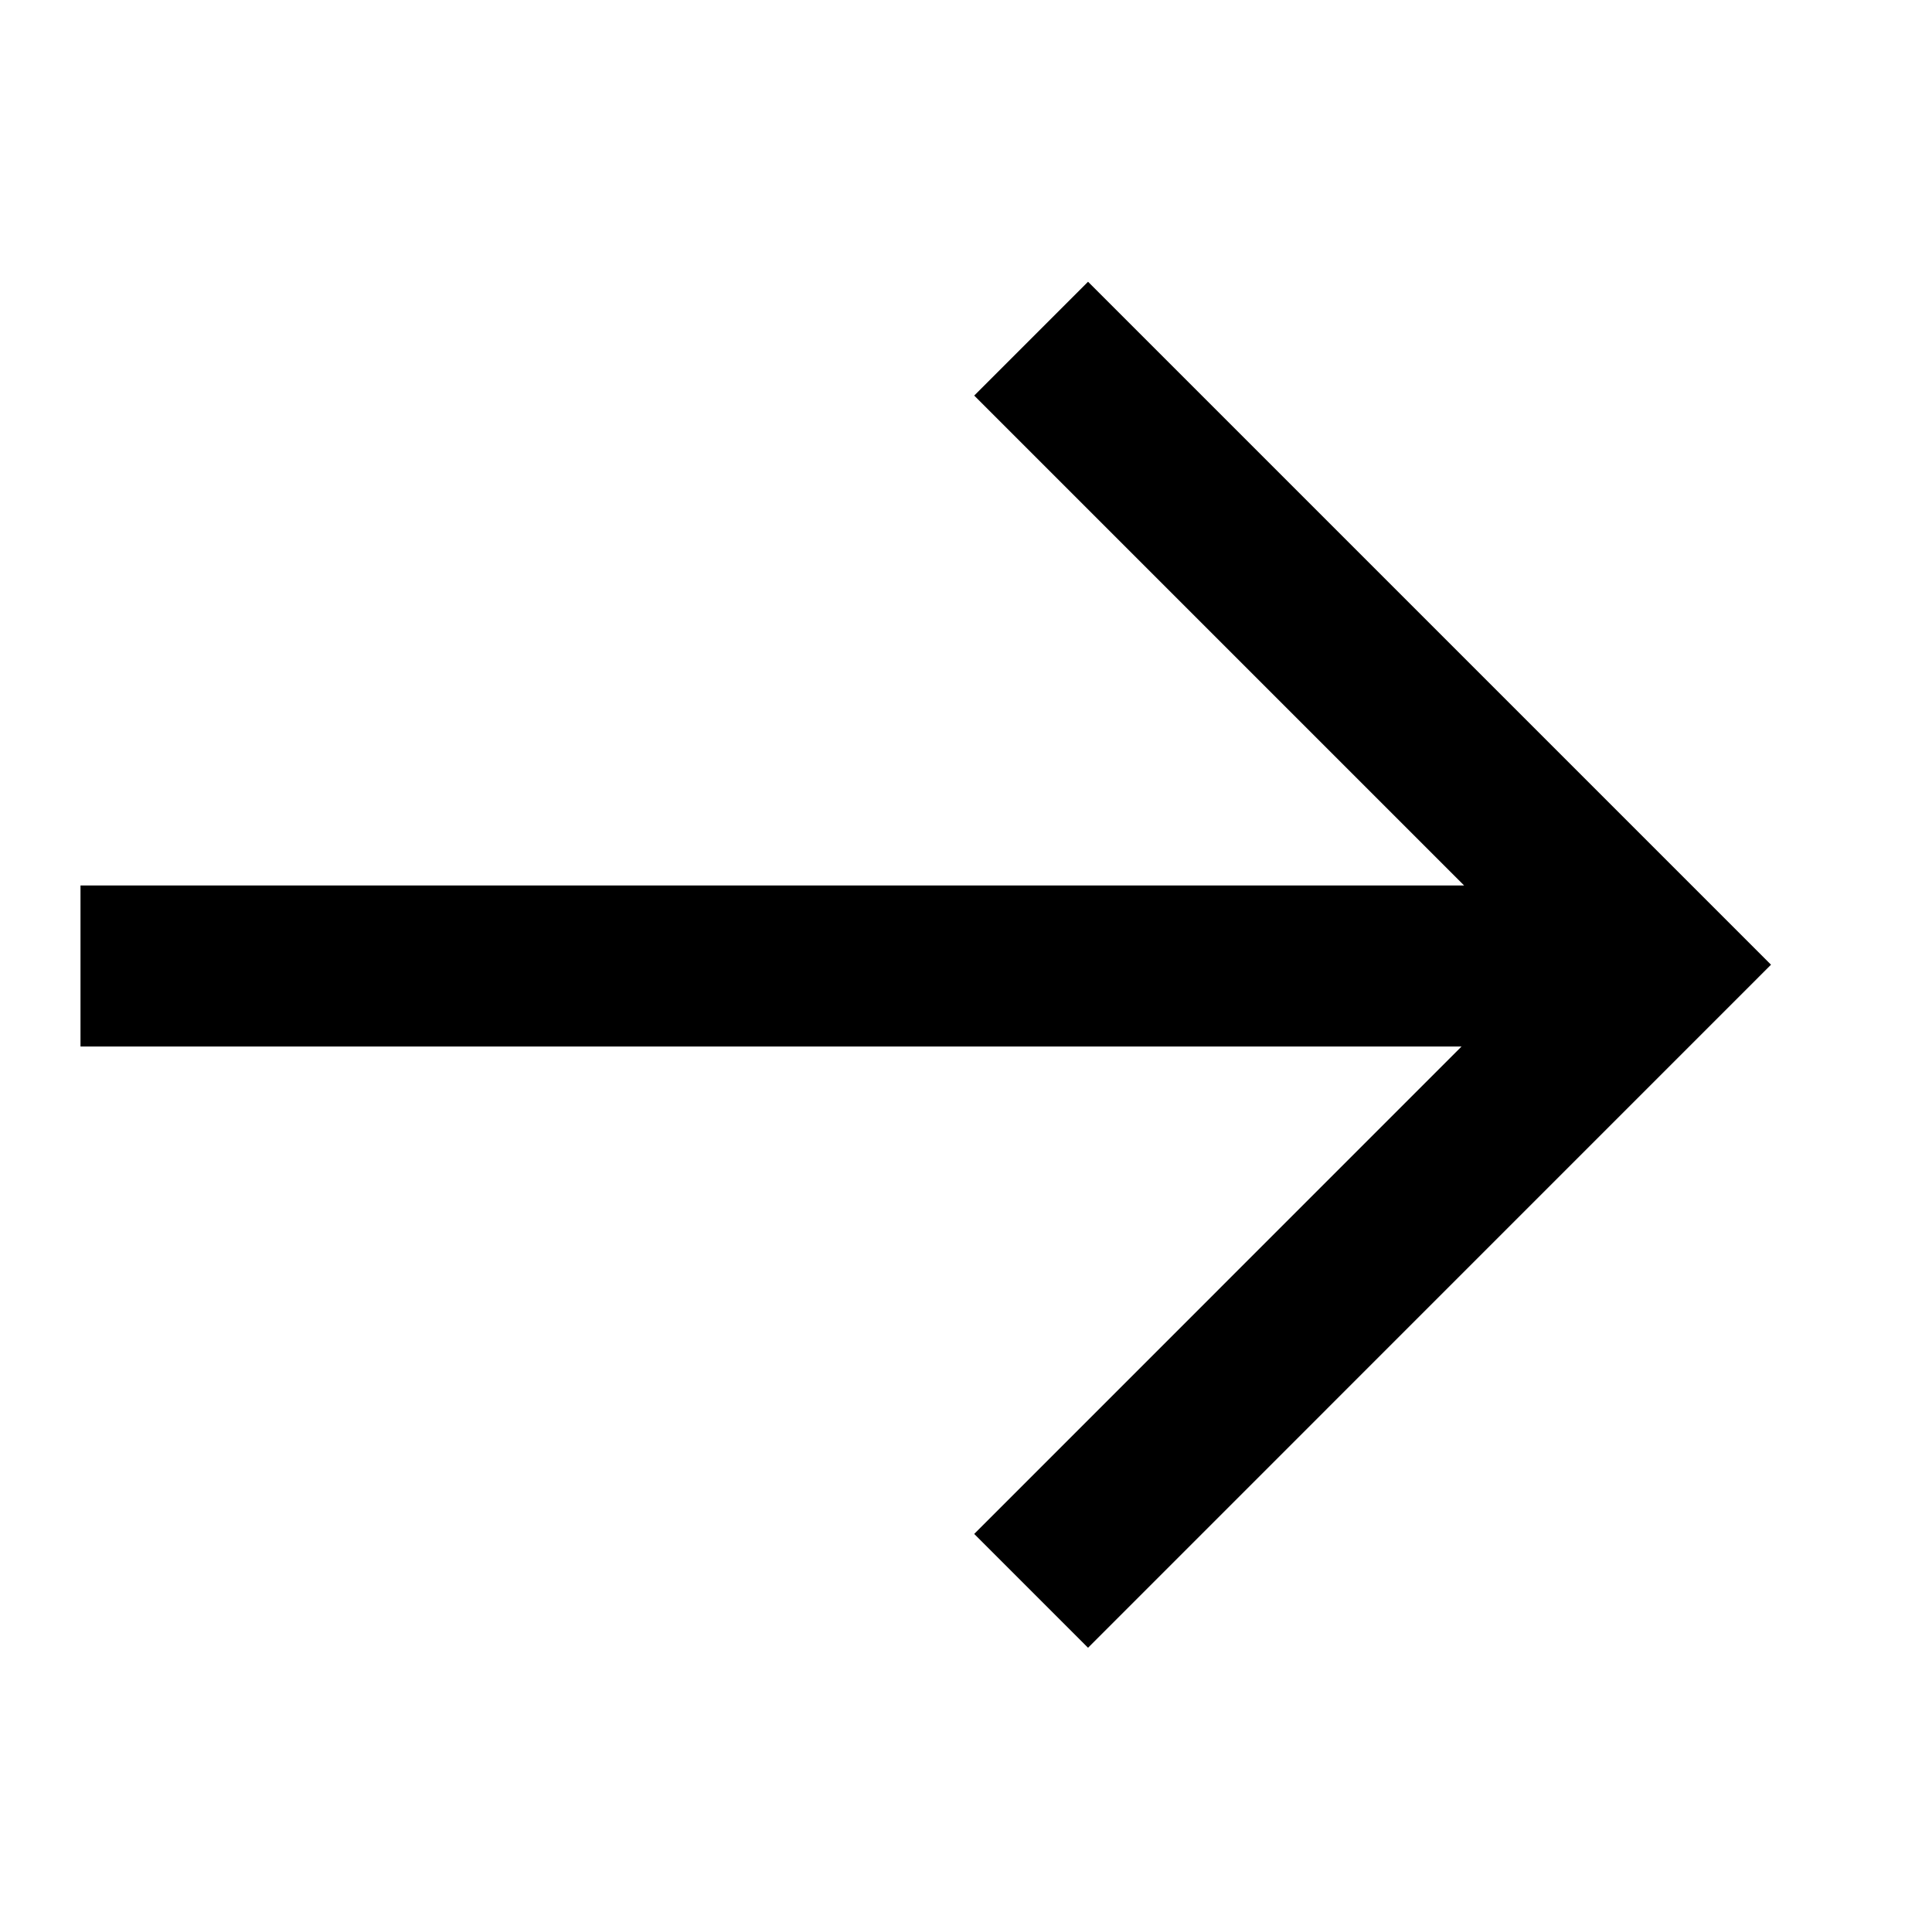
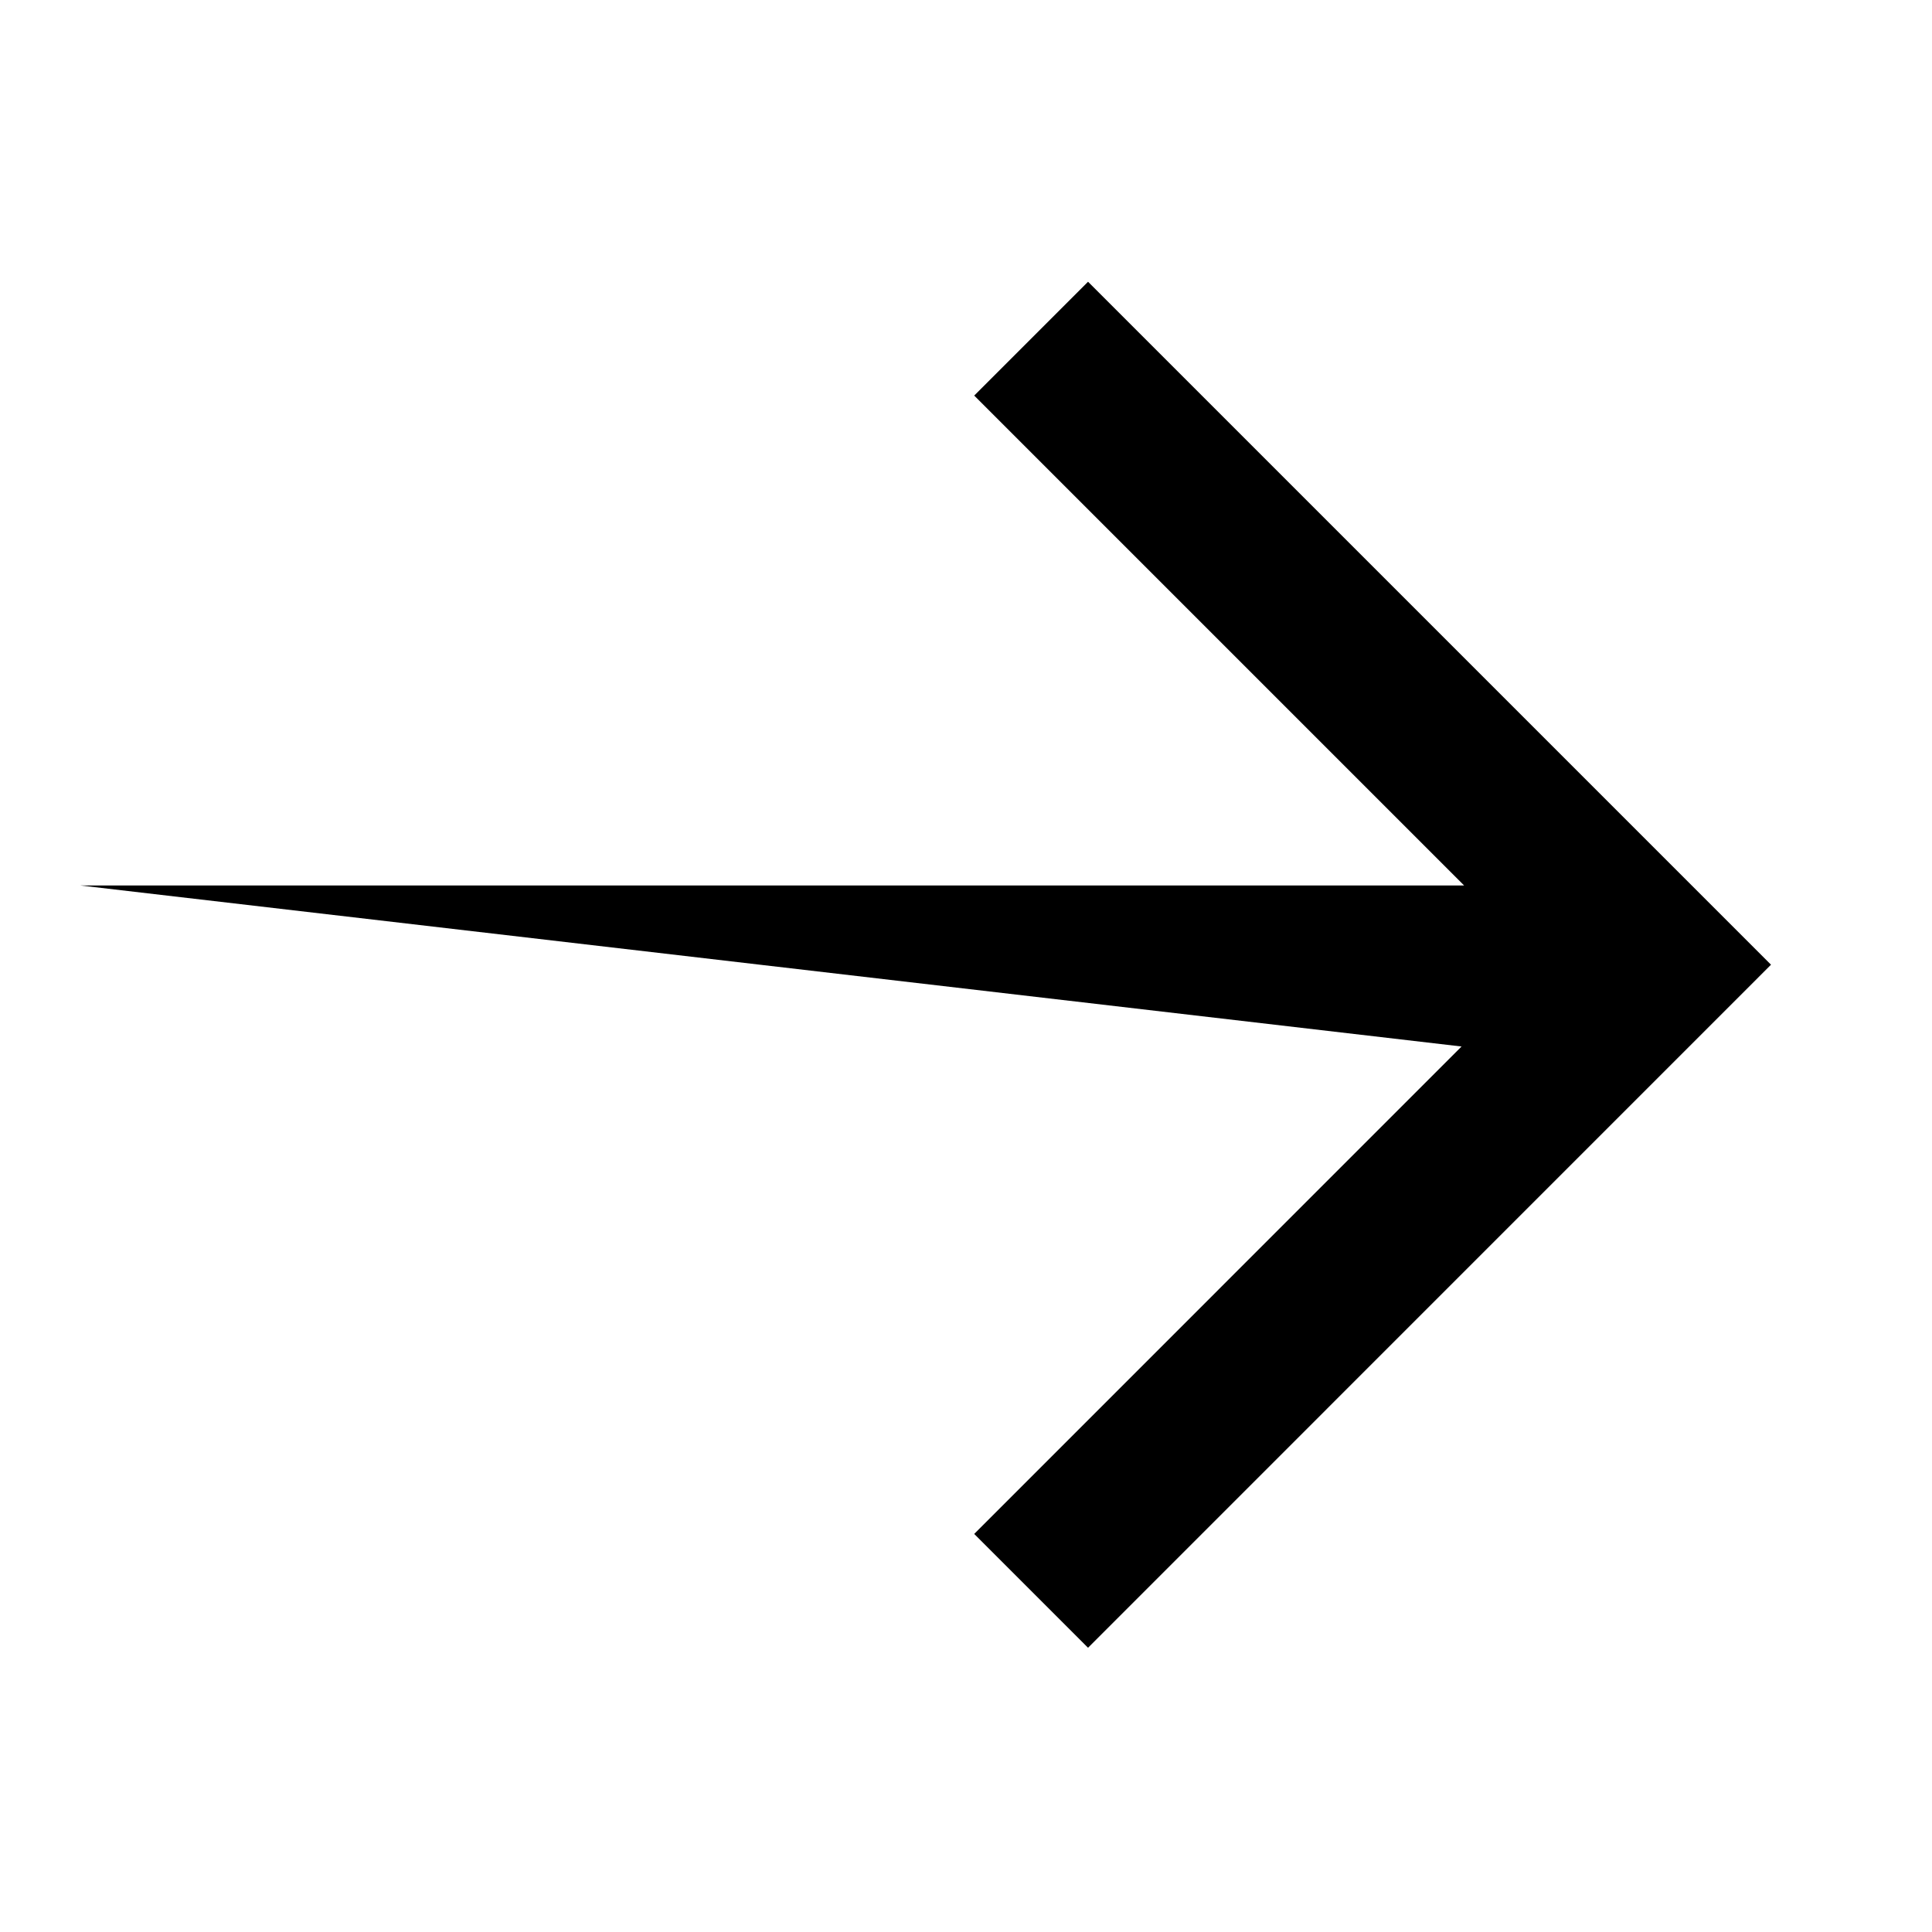
<svg xmlns="http://www.w3.org/2000/svg" width="24" height="24" viewBox="0 0 24 24">
-   <path fill-rule="evenodd" fill="rgb(0%, 0%, 0%)" fill-opacity="1" d="M 18.156 13 L 12.102 19.055 L 13.516 20.469 L 22 11.984 L 13.516 3.5 L 12.102 4.914 L 18.188 11 L 1 11 L 1 13 Z M 18.156 13 " />
+   <path fill-rule="evenodd" fill="rgb(0%, 0%, 0%)" fill-opacity="1" d="M 18.156 13 L 12.102 19.055 L 13.516 20.469 L 22 11.984 L 13.516 3.5 L 12.102 4.914 L 18.188 11 L 1 11 Z M 18.156 13 " />
</svg>